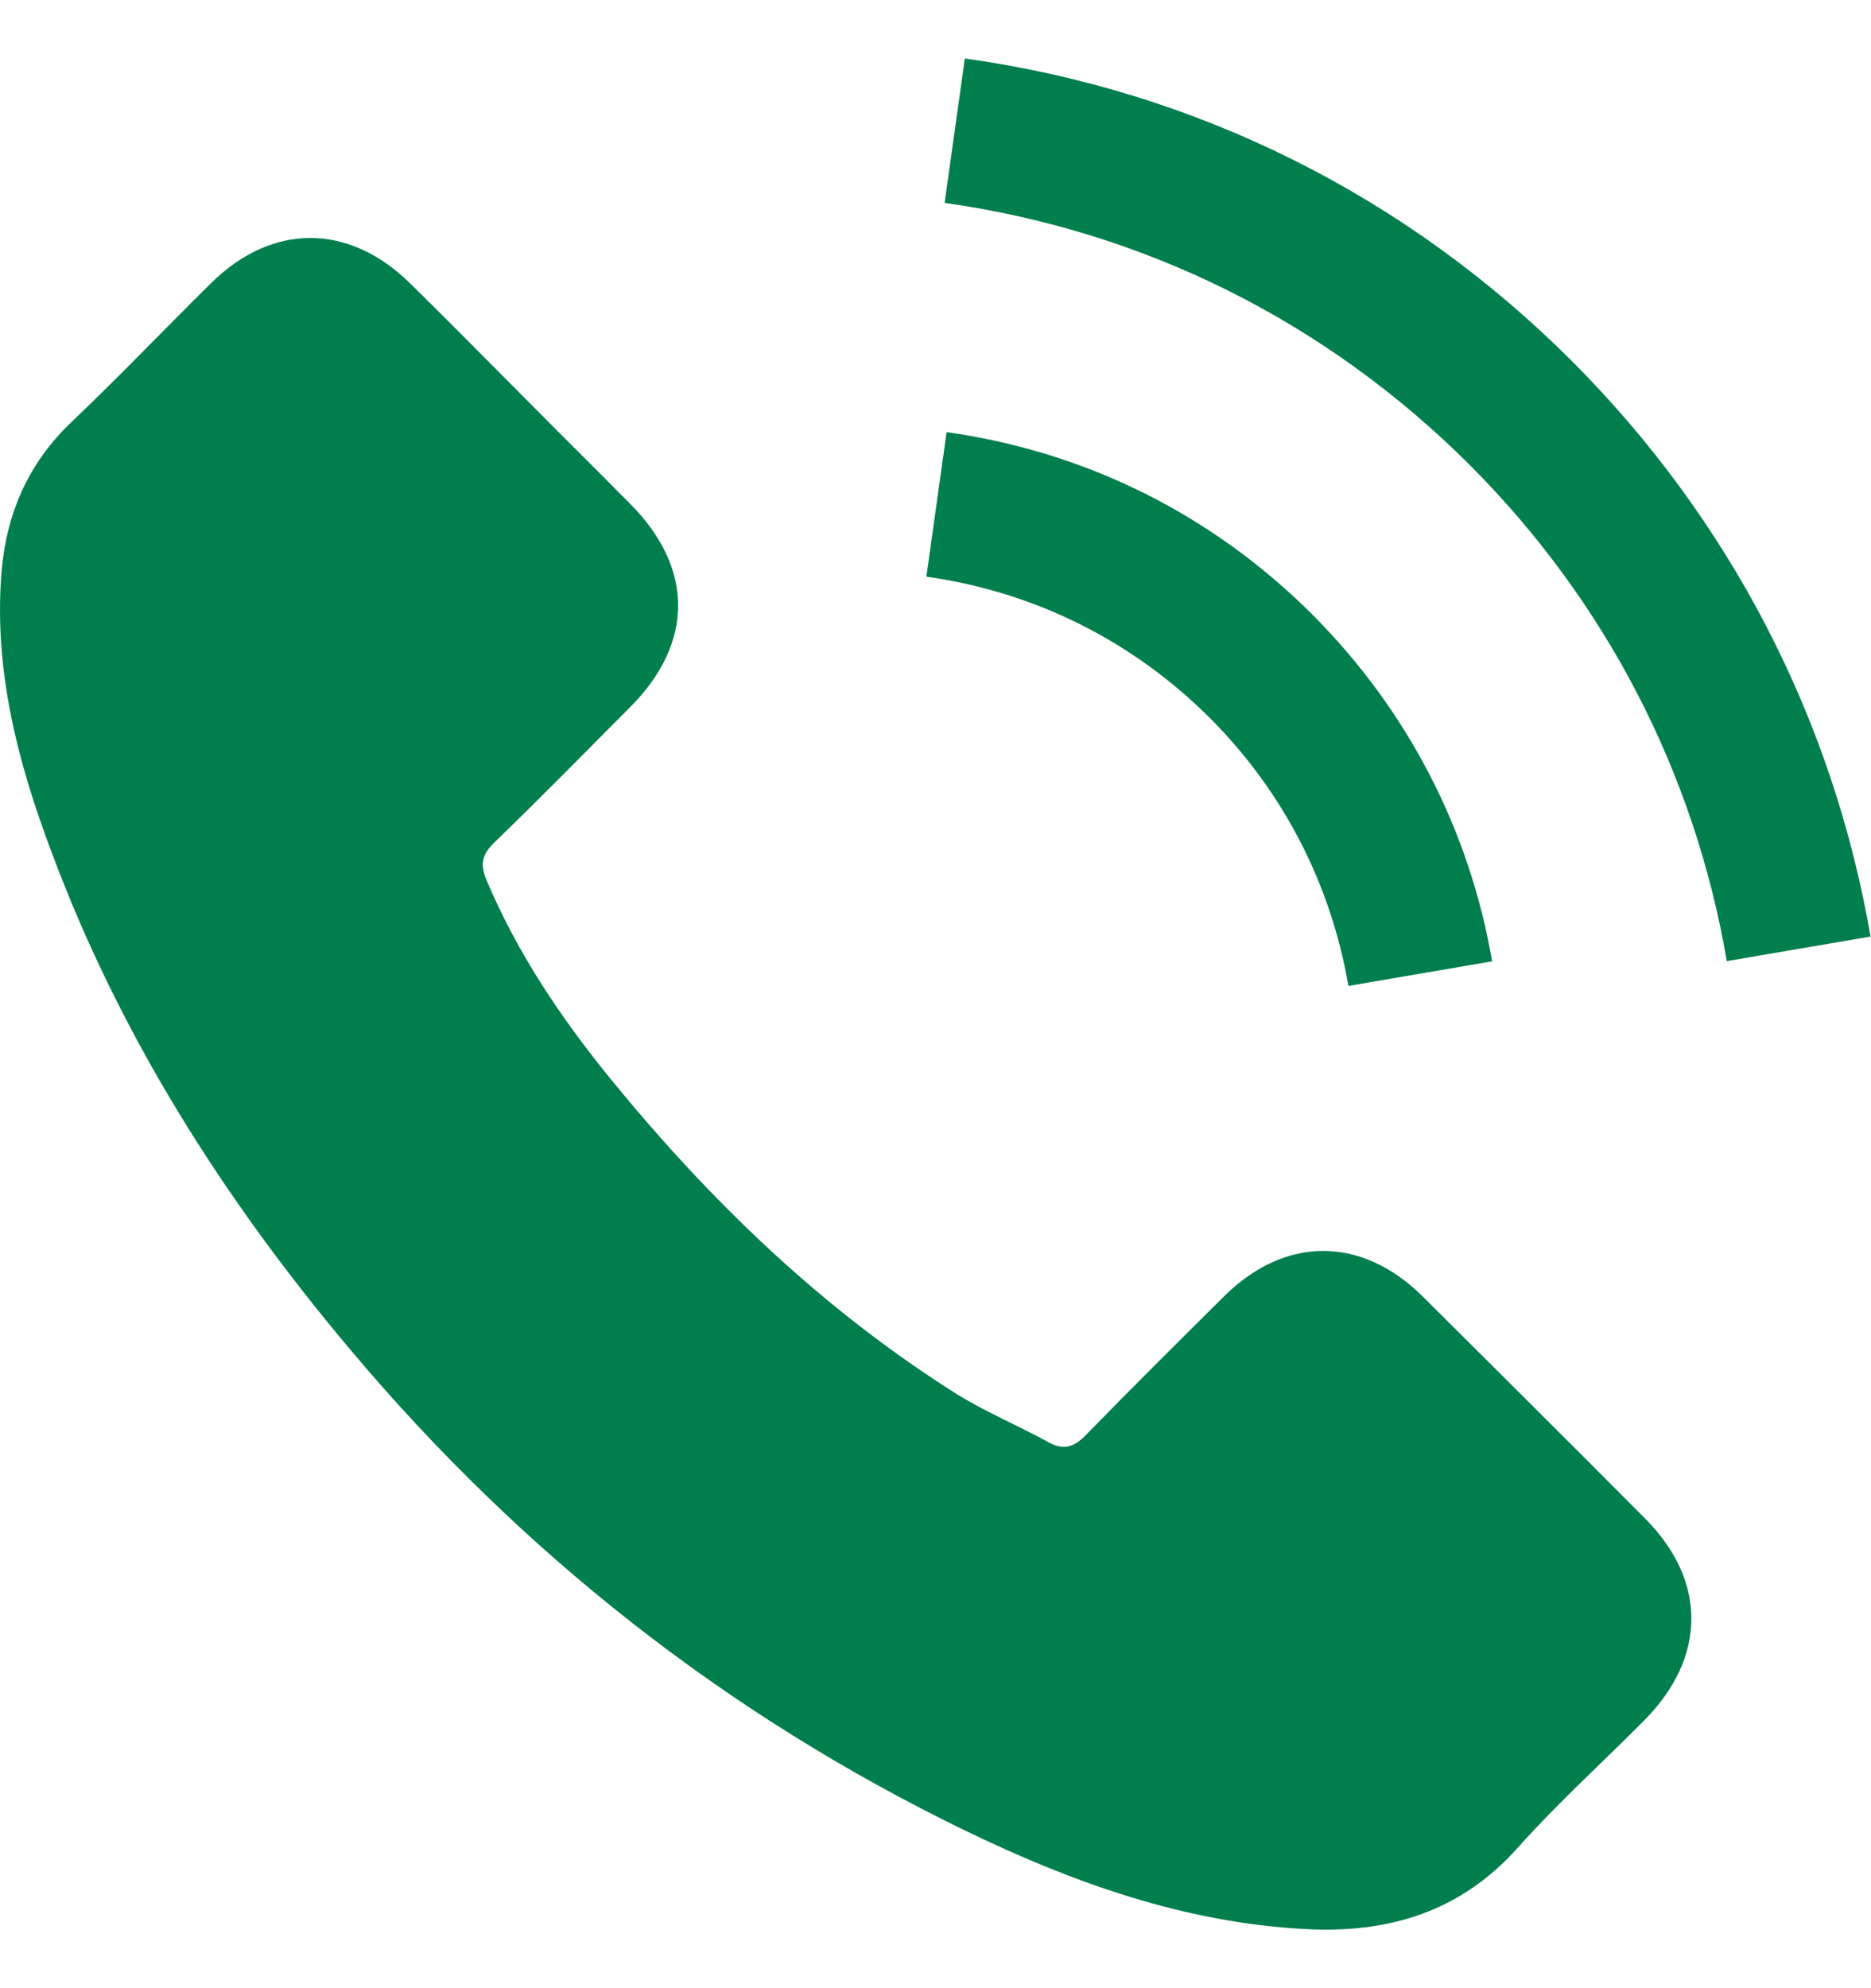
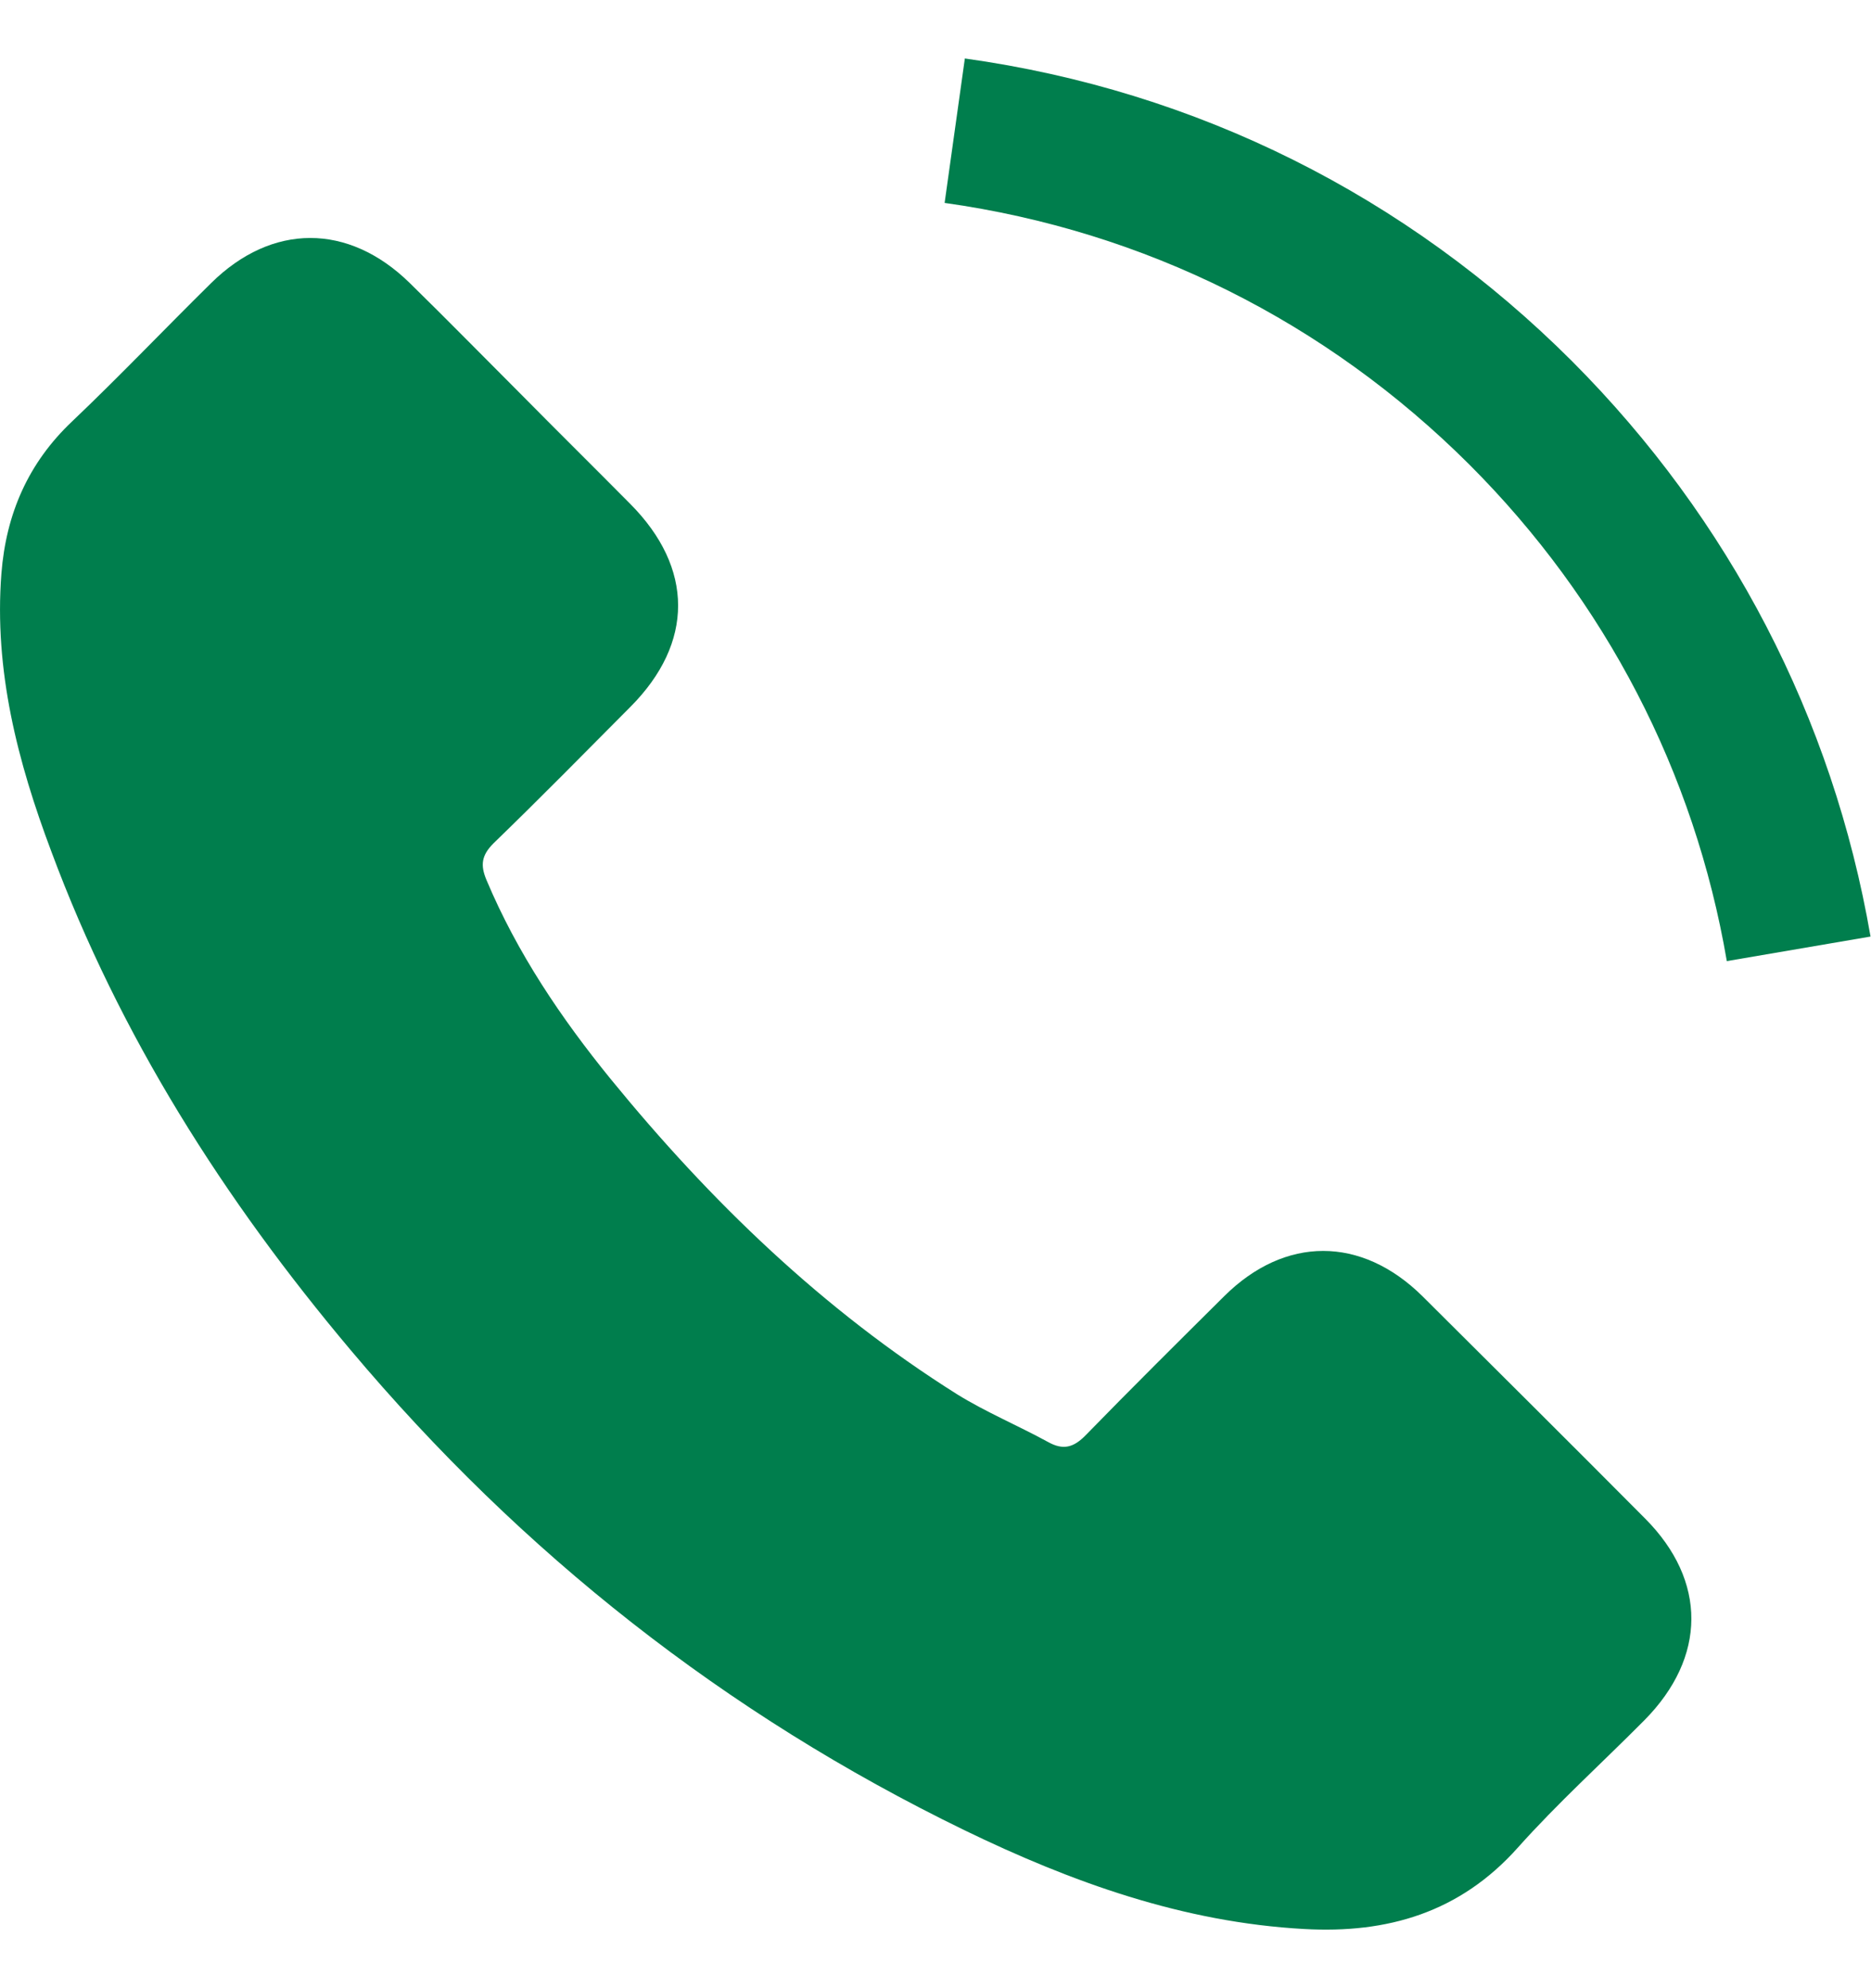
<svg xmlns="http://www.w3.org/2000/svg" width="16" height="17" viewBox="0 0 16 17" fill="none">
  <path d="M12.164 11.083C11.641 10.567 10.989 10.567 10.469 11.083C10.073 11.476 9.677 11.869 9.287 12.269C9.181 12.379 9.091 12.402 8.961 12.329C8.705 12.189 8.432 12.075 8.185 11.922C7.037 11.2 6.075 10.271 5.222 9.226C4.799 8.706 4.423 8.15 4.16 7.524C4.107 7.398 4.117 7.314 4.22 7.211C4.616 6.828 5.002 6.435 5.392 6.043C5.935 5.497 5.935 4.857 5.389 4.308C5.079 3.995 4.769 3.689 4.46 3.376C4.14 3.056 3.824 2.733 3.501 2.417C2.978 1.907 2.326 1.907 1.806 2.42C1.407 2.813 1.024 3.216 0.618 3.602C0.241 3.958 0.052 4.394 0.012 4.904C-0.052 5.733 0.151 6.515 0.438 7.278C1.024 8.856 1.916 10.258 2.998 11.543C4.46 13.281 6.204 14.656 8.245 15.648C9.164 16.094 10.117 16.437 11.152 16.494C11.864 16.534 12.484 16.354 12.98 15.798C13.319 15.418 13.702 15.072 14.062 14.709C14.595 14.17 14.598 13.517 14.069 12.985C13.436 12.348 12.8 11.716 12.164 11.083Z" fill="#007E4D" />
-   <path d="M11.531 8.43L12.76 8.22C12.566 7.091 12.034 6.069 11.225 5.257C10.369 4.401 9.287 3.862 8.095 3.695L7.922 4.931C8.844 5.06 9.683 5.477 10.346 6.139C10.972 6.765 11.381 7.557 11.531 8.43Z" fill="#007E4D" />
  <path d="M13.445 3.09C12.027 1.672 10.232 0.776 8.251 0.5L8.078 1.735C9.789 1.975 11.341 2.751 12.566 3.973C13.728 5.135 14.491 6.603 14.767 8.218L15.996 8.008C15.673 6.137 14.79 4.439 13.445 3.09Z" fill="#007E4D" />
</svg>